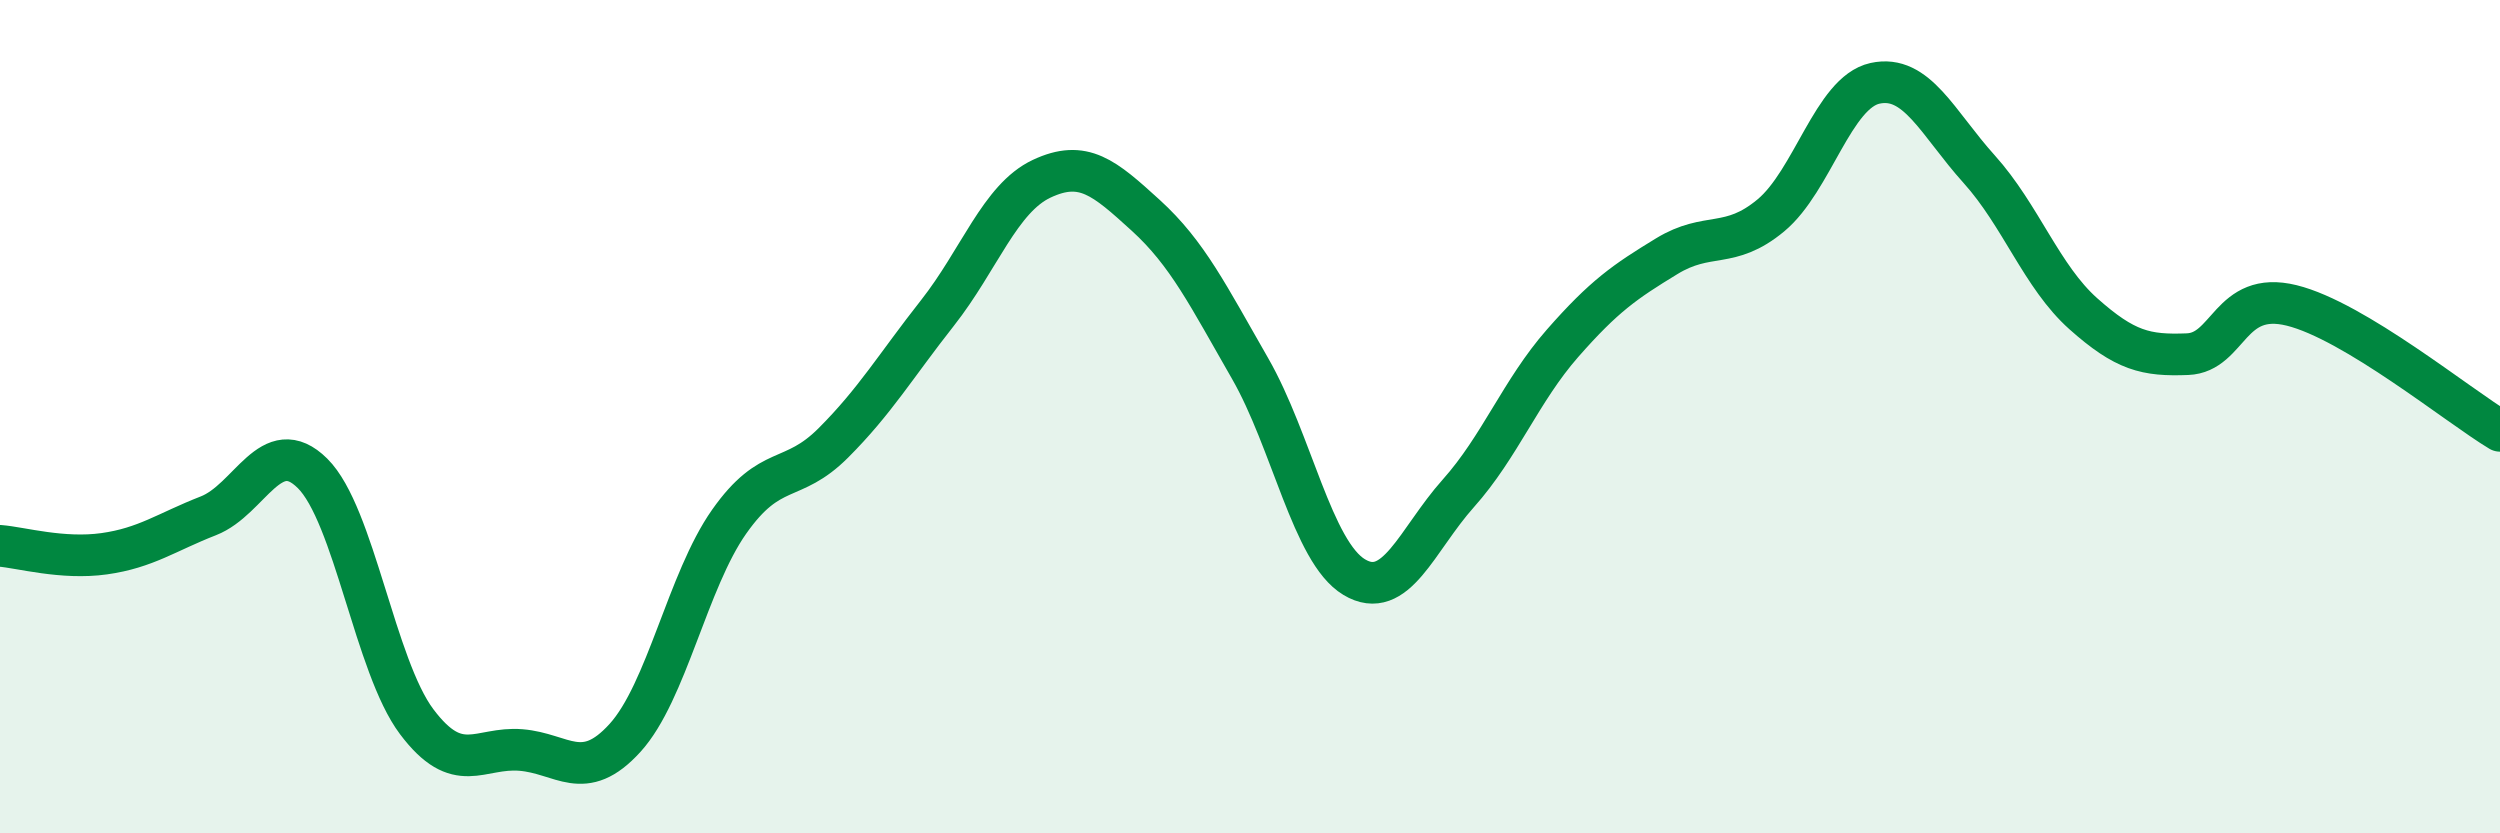
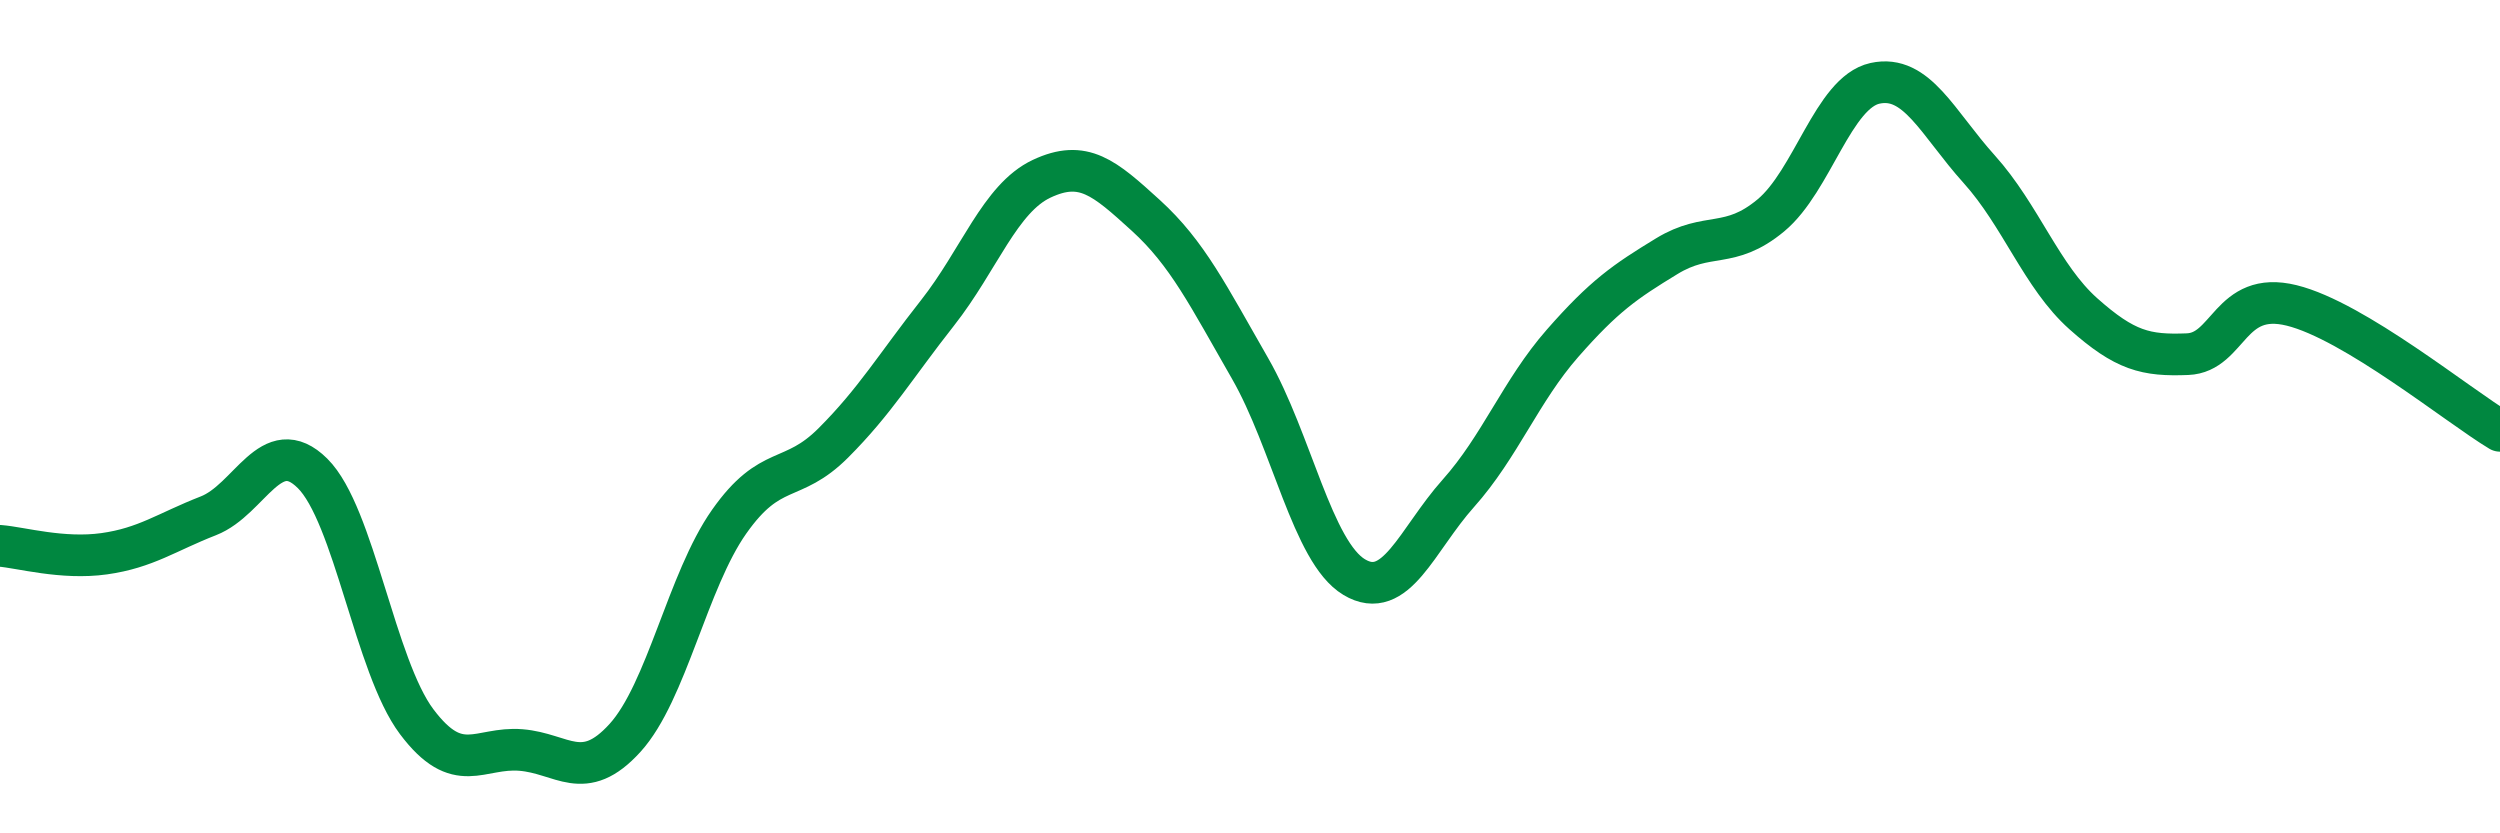
<svg xmlns="http://www.w3.org/2000/svg" width="60" height="20" viewBox="0 0 60 20">
-   <path d="M 0,13.1 C 0.5,13.14 1.5,13.43 2.5,13.29 C 3.5,13.15 4,12.77 5,12.38 C 6,11.99 6.5,10.37 7.5,11.36 C 8.5,12.35 9,15.99 10,17.32 C 11,18.65 11.5,17.92 12.5,18 C 13.5,18.08 14,18.81 15,17.71 C 16,16.61 16.5,13.94 17.5,12.52 C 18.5,11.1 19,11.63 20,10.63 C 21,9.63 21.5,8.78 22.5,7.51 C 23.5,6.24 24,4.76 25,4.29 C 26,3.82 26.5,4.26 27.5,5.17 C 28.5,6.08 29,7.1 30,8.84 C 31,10.58 31.5,13.25 32.5,13.85 C 33.5,14.45 34,12.96 35,11.84 C 36,10.72 36.5,9.38 37.5,8.24 C 38.5,7.1 39,6.76 40,6.15 C 41,5.54 41.5,6 42.5,5.17 C 43.5,4.34 44,2.22 45,2 C 46,1.78 46.5,2.95 47.5,4.06 C 48.5,5.17 49,6.64 50,7.53 C 51,8.42 51.5,8.54 52.5,8.5 C 53.5,8.46 53.5,6.96 55,7.33 C 56.5,7.7 59,9.74 60,10.34L60 20L0 20Z" fill="#008740" opacity="0.1" stroke-linecap="round" stroke-linejoin="round" />
  <path d="M 0,13.1 C 0.5,13.14 1.5,13.43 2.5,13.29 C 3.5,13.15 4,12.77 5,12.38 C 6,11.99 6.5,10.37 7.5,11.36 C 8.5,12.35 9,15.99 10,17.32 C 11,18.65 11.5,17.92 12.5,18 C 13.5,18.08 14,18.81 15,17.71 C 16,16.61 16.5,13.94 17.5,12.52 C 18.5,11.1 19,11.63 20,10.63 C 21,9.63 21.5,8.78 22.5,7.51 C 23.5,6.24 24,4.76 25,4.29 C 26,3.82 26.5,4.26 27.5,5.17 C 28.5,6.08 29,7.1 30,8.84 C 31,10.58 31.5,13.25 32.5,13.85 C 33.5,14.45 34,12.96 35,11.84 C 36,10.72 36.5,9.38 37.5,8.24 C 38.5,7.1 39,6.76 40,6.15 C 41,5.54 41.5,6 42.5,5.17 C 43.5,4.34 44,2.22 45,2 C 46,1.78 46.5,2.95 47.5,4.06 C 48.5,5.17 49,6.64 50,7.53 C 51,8.42 51.5,8.54 52.5,8.5 C 53.5,8.46 53.5,6.96 55,7.33 C 56.5,7.7 59,9.74 60,10.34" stroke="#008740" stroke-width="1" fill="none" stroke-linecap="round" stroke-linejoin="round" />
</svg>